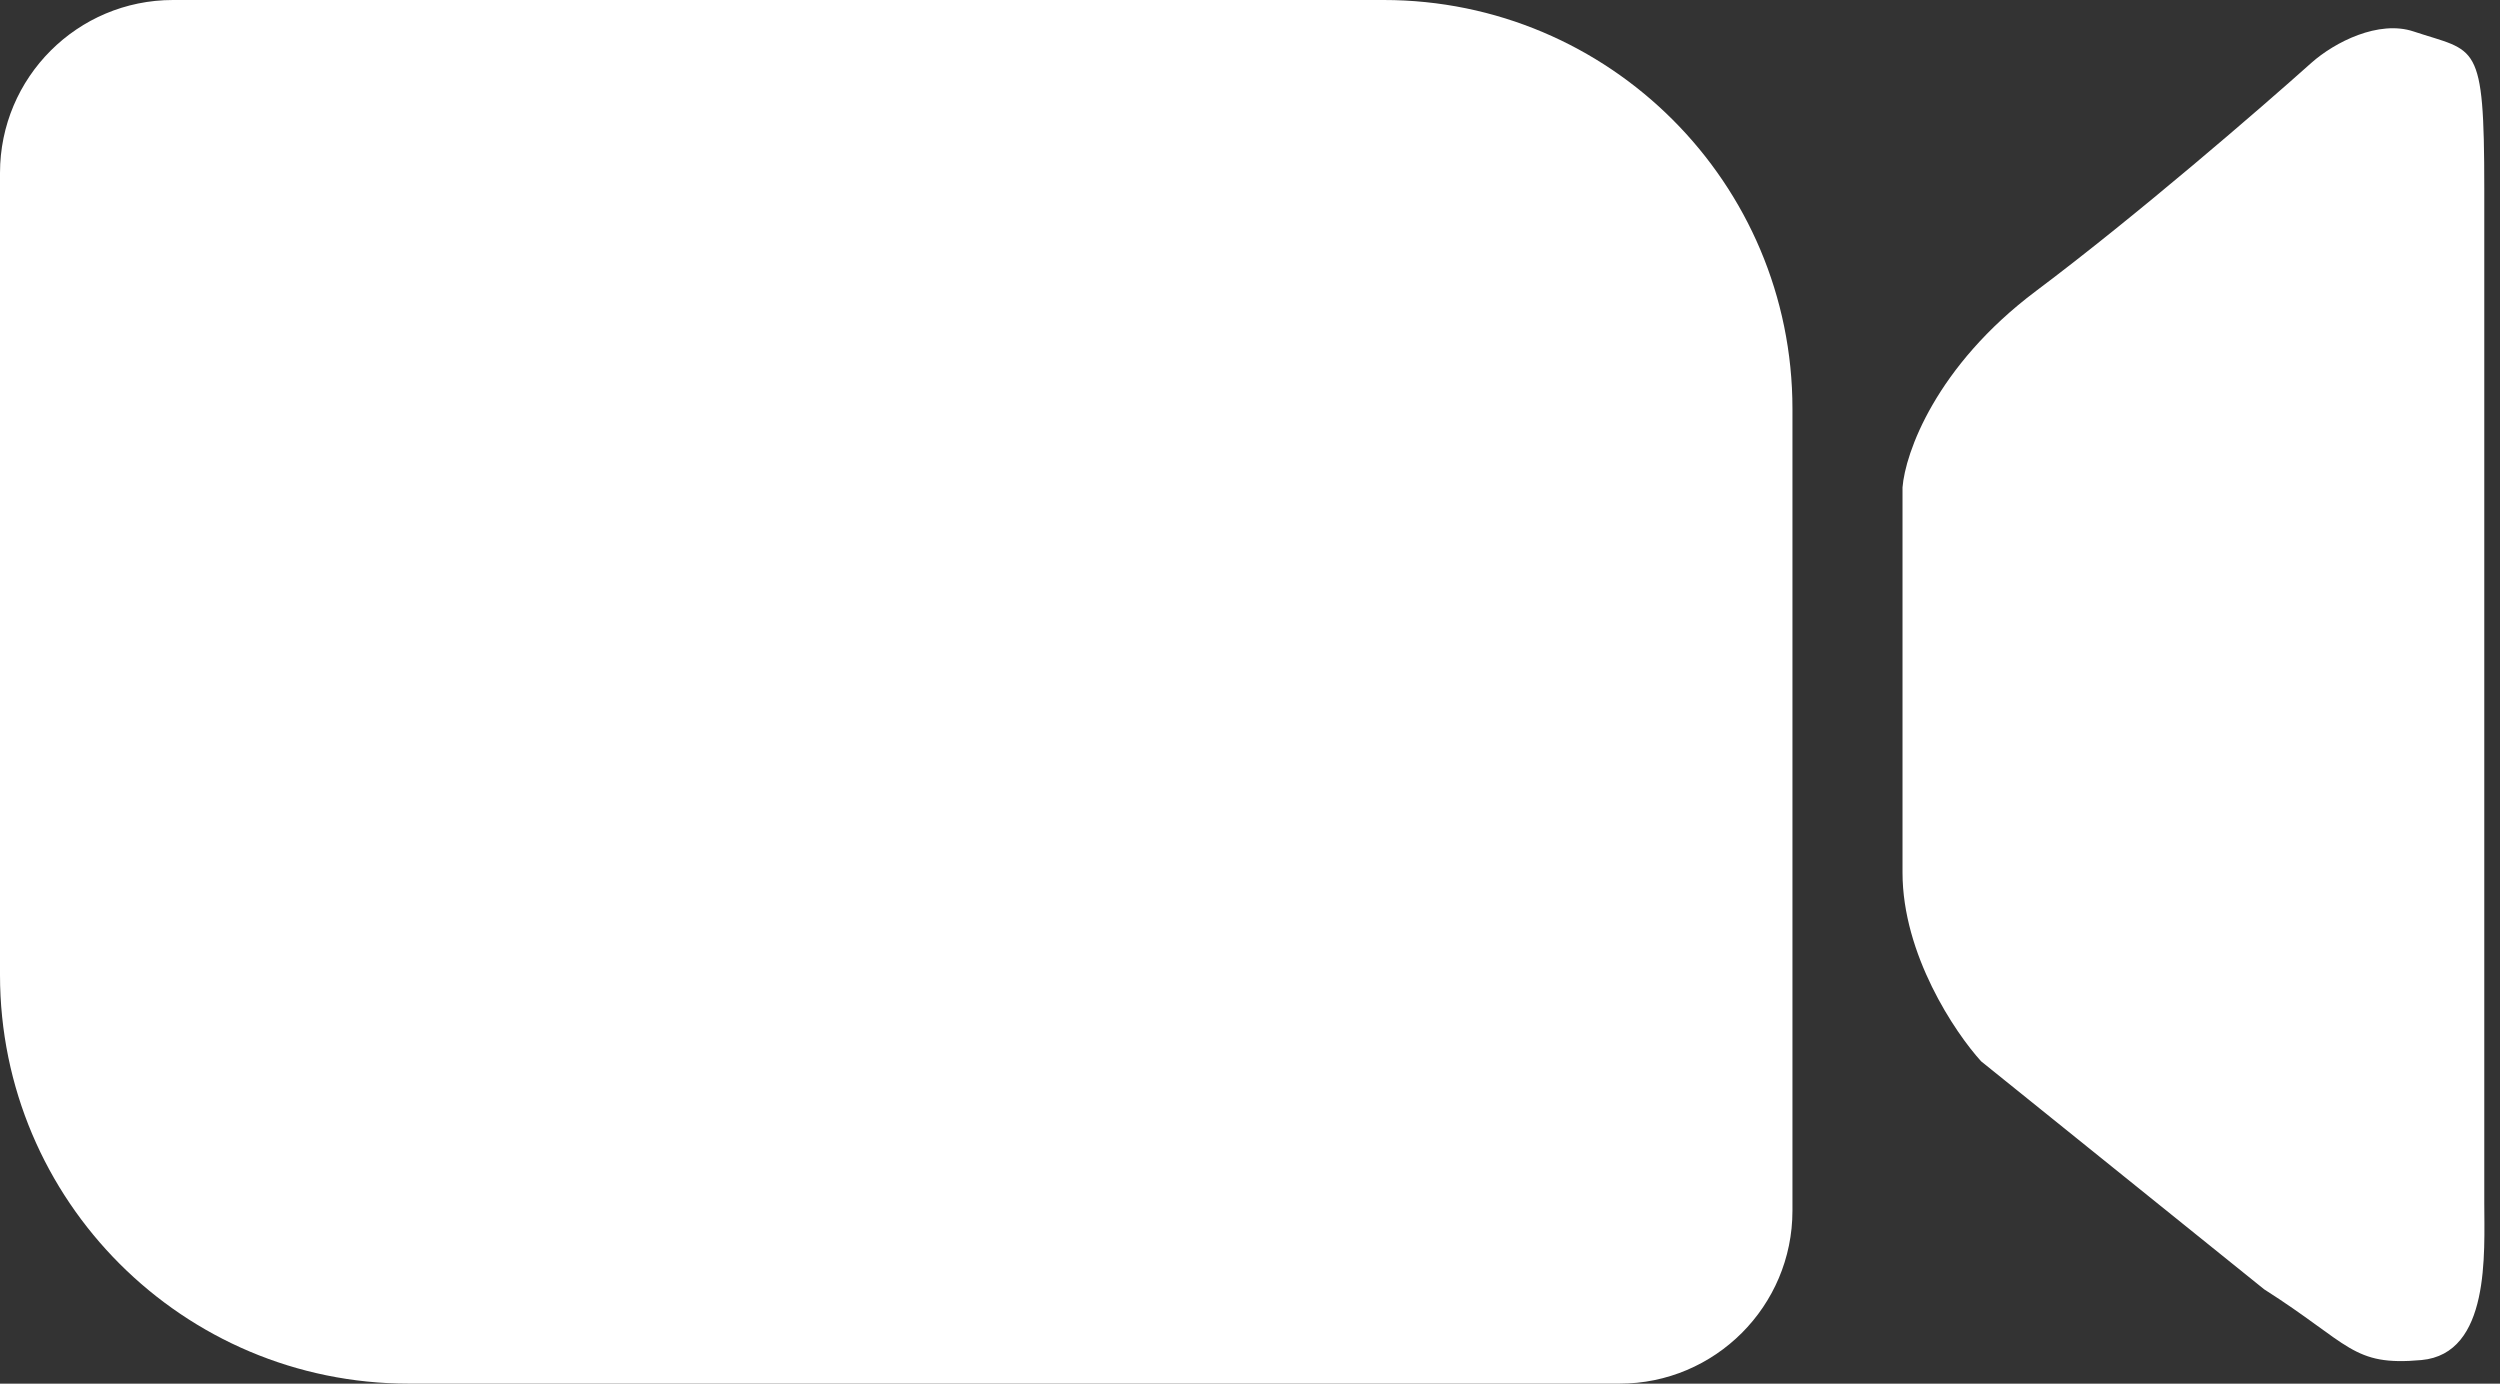
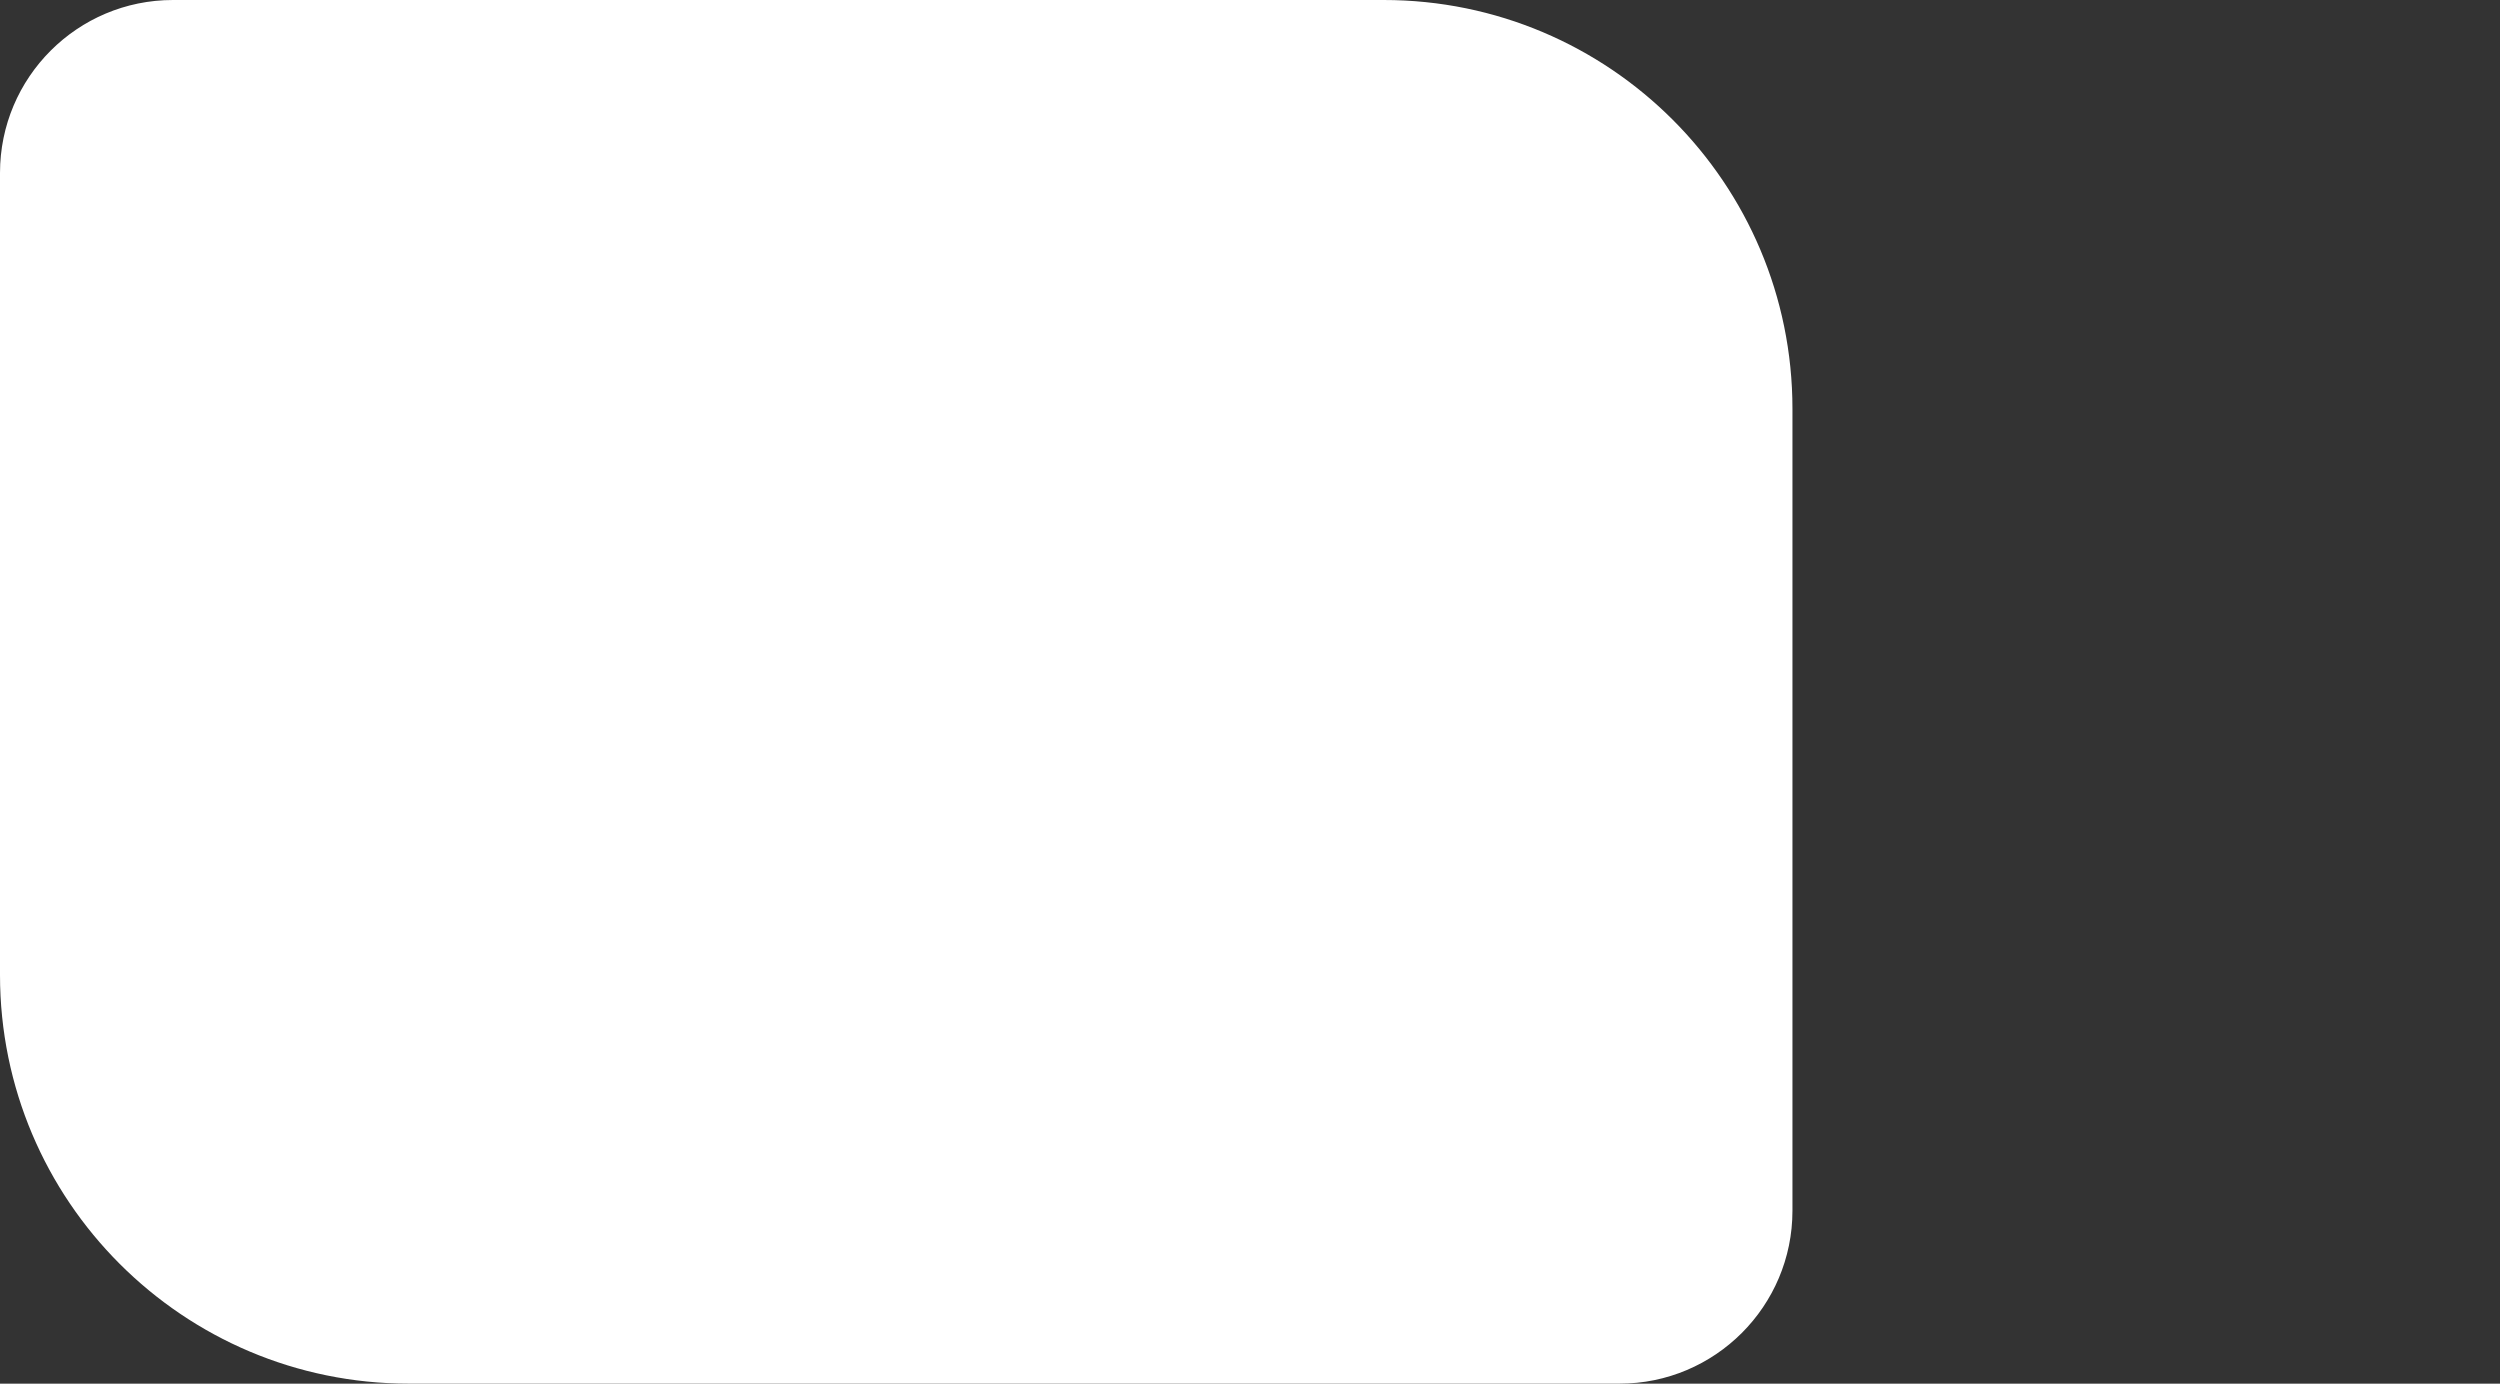
<svg xmlns="http://www.w3.org/2000/svg" width="159" height="88" viewBox="0 0 159 88" fill="none">
  <rect x="0" y="0" width="159" height="88" fill="#333333" stroke="none" />
  <path d="M0 11C0 4.925 4.925 0 11 0H88C102.359 0 114 11.641 114 26V77C114 83.075 109.075 88 103 88H26C11.641 88 0 76.359 0 62V11Z" fill="white" />
-   <path d="M121 31V55.5C121 60.7 124.333 65.667 126 67.5L144 82C149.5 85.5 149.6 86.9 154 86.5C158.4 86.1 158 79.667 158 76.5V12C158 2.5 157.5 3.334 153.5 2C151.287 1.263 148.5 2.667 147 4C143.833 6.834 135.9 13.7 129.5 18.5C123.1 23.3 121.167 28.834 121 31Z" fill="white" />
</svg>